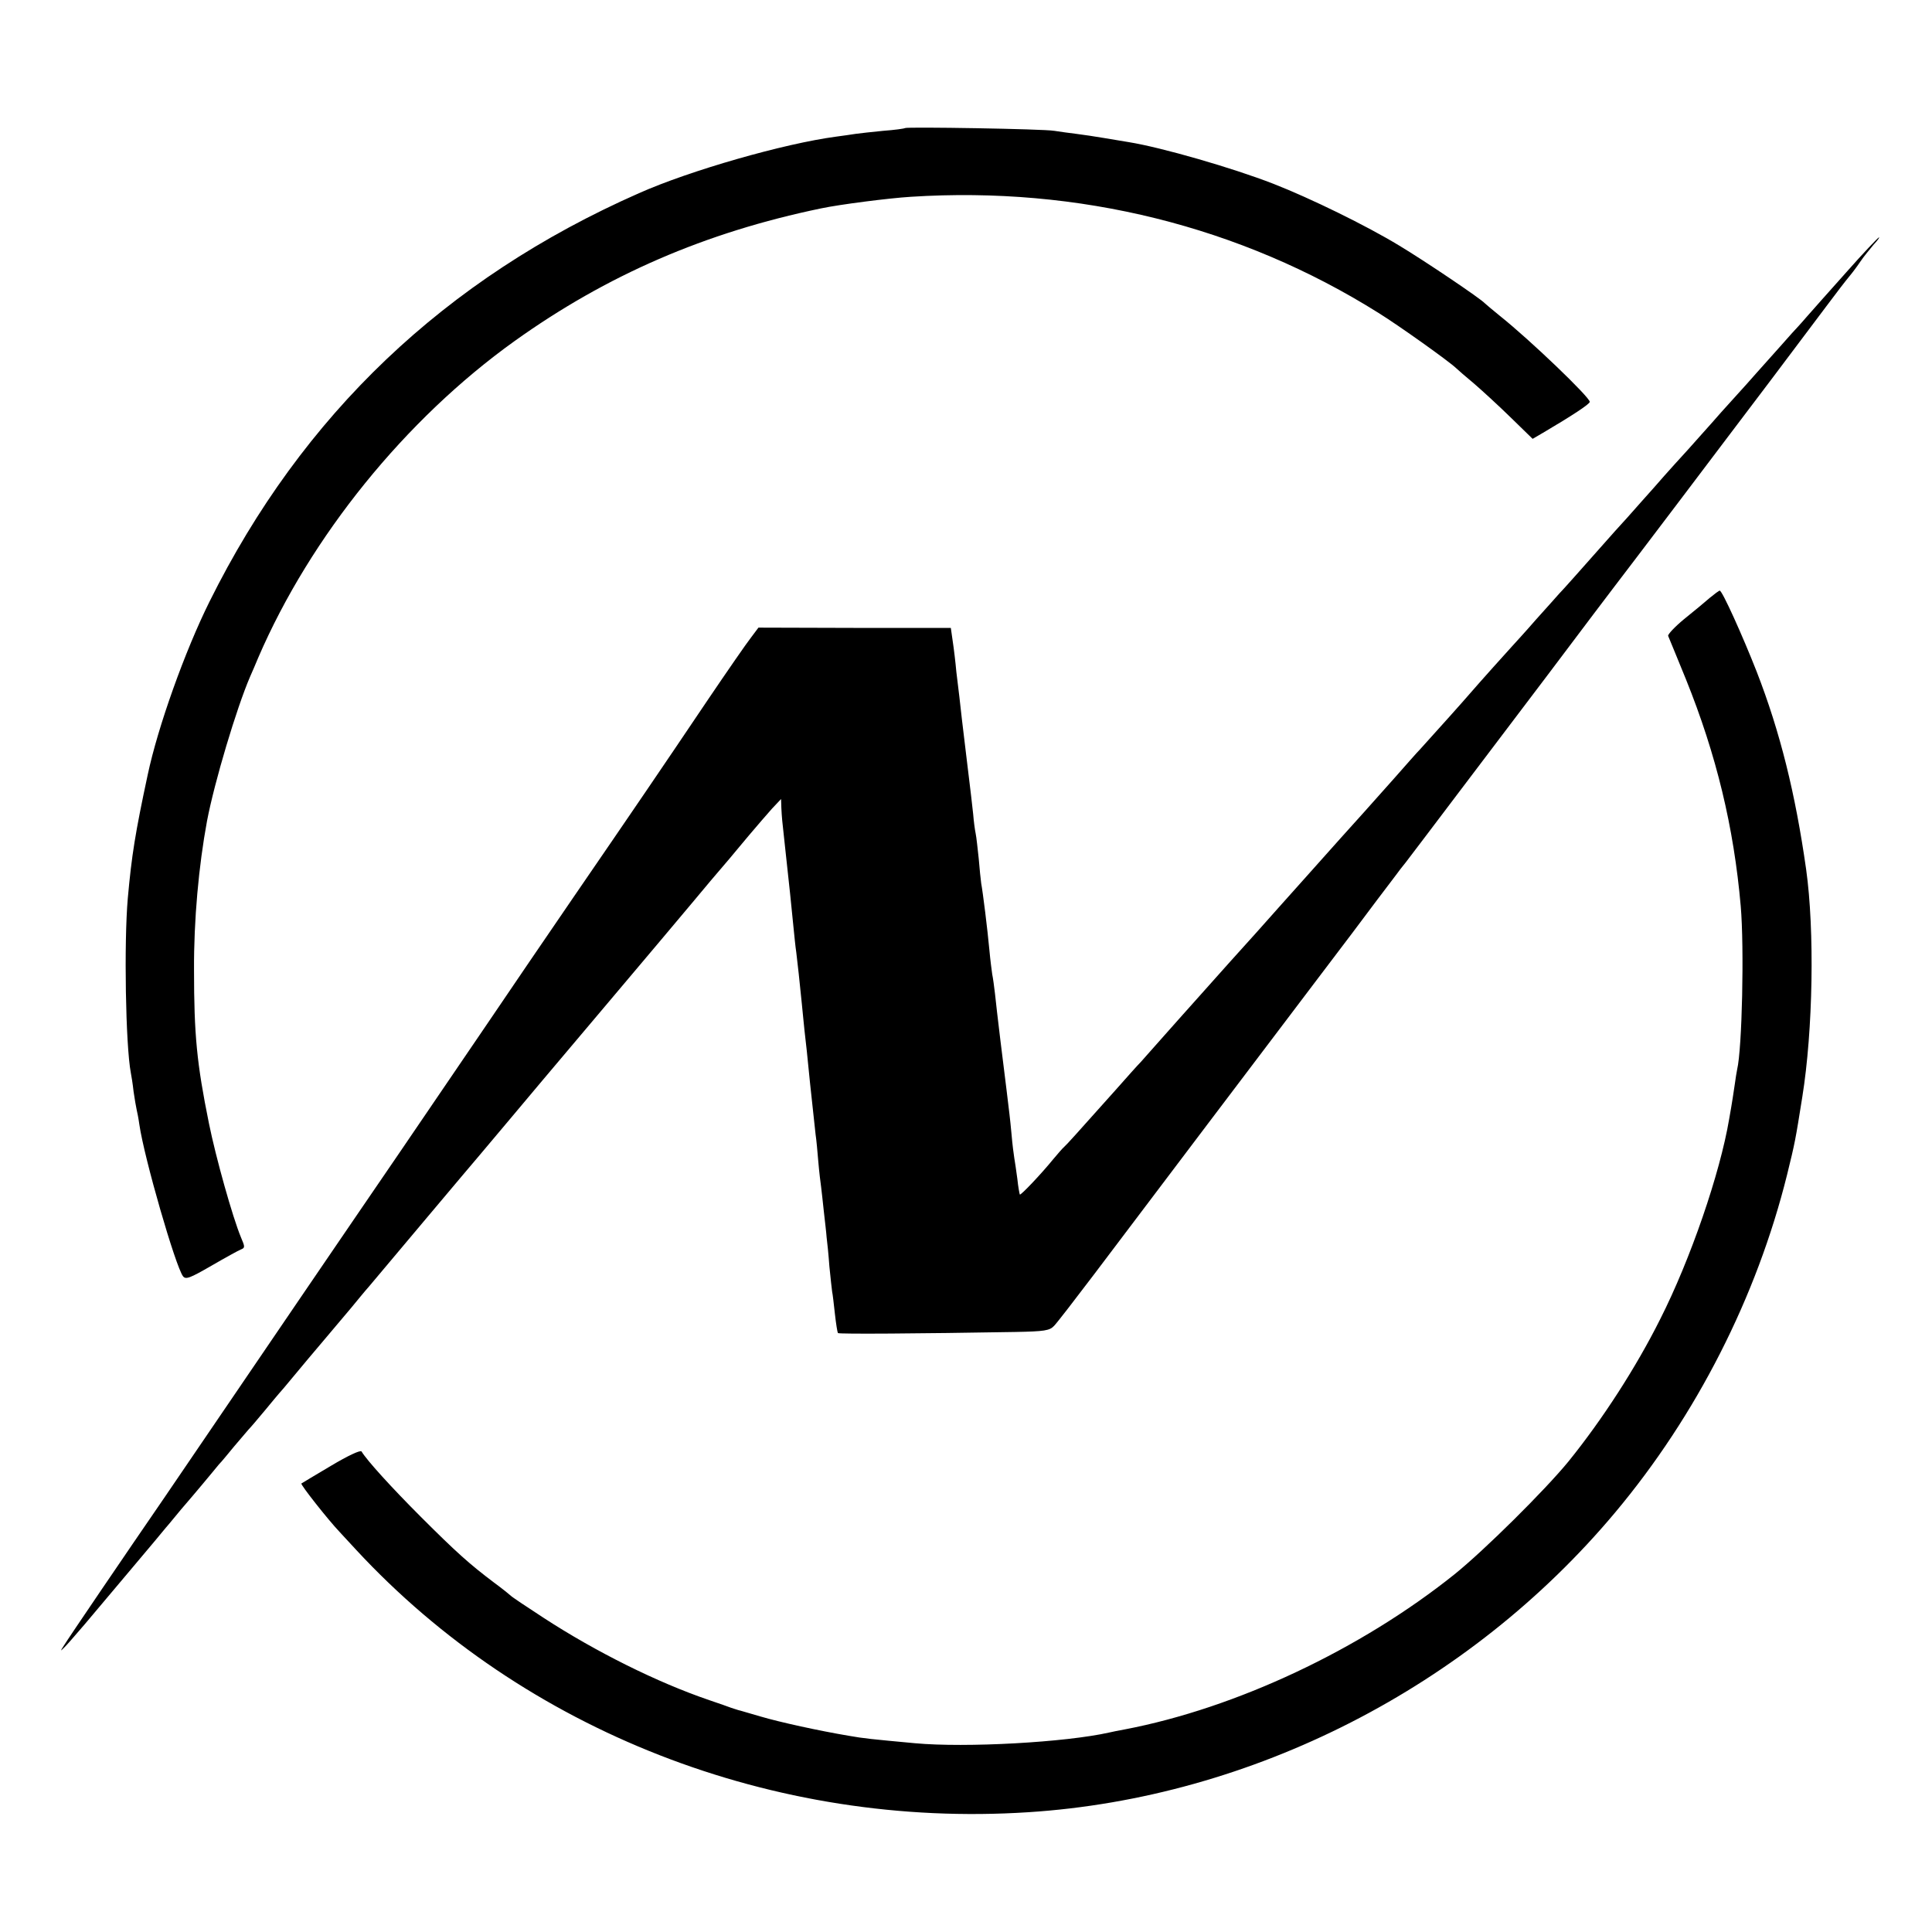
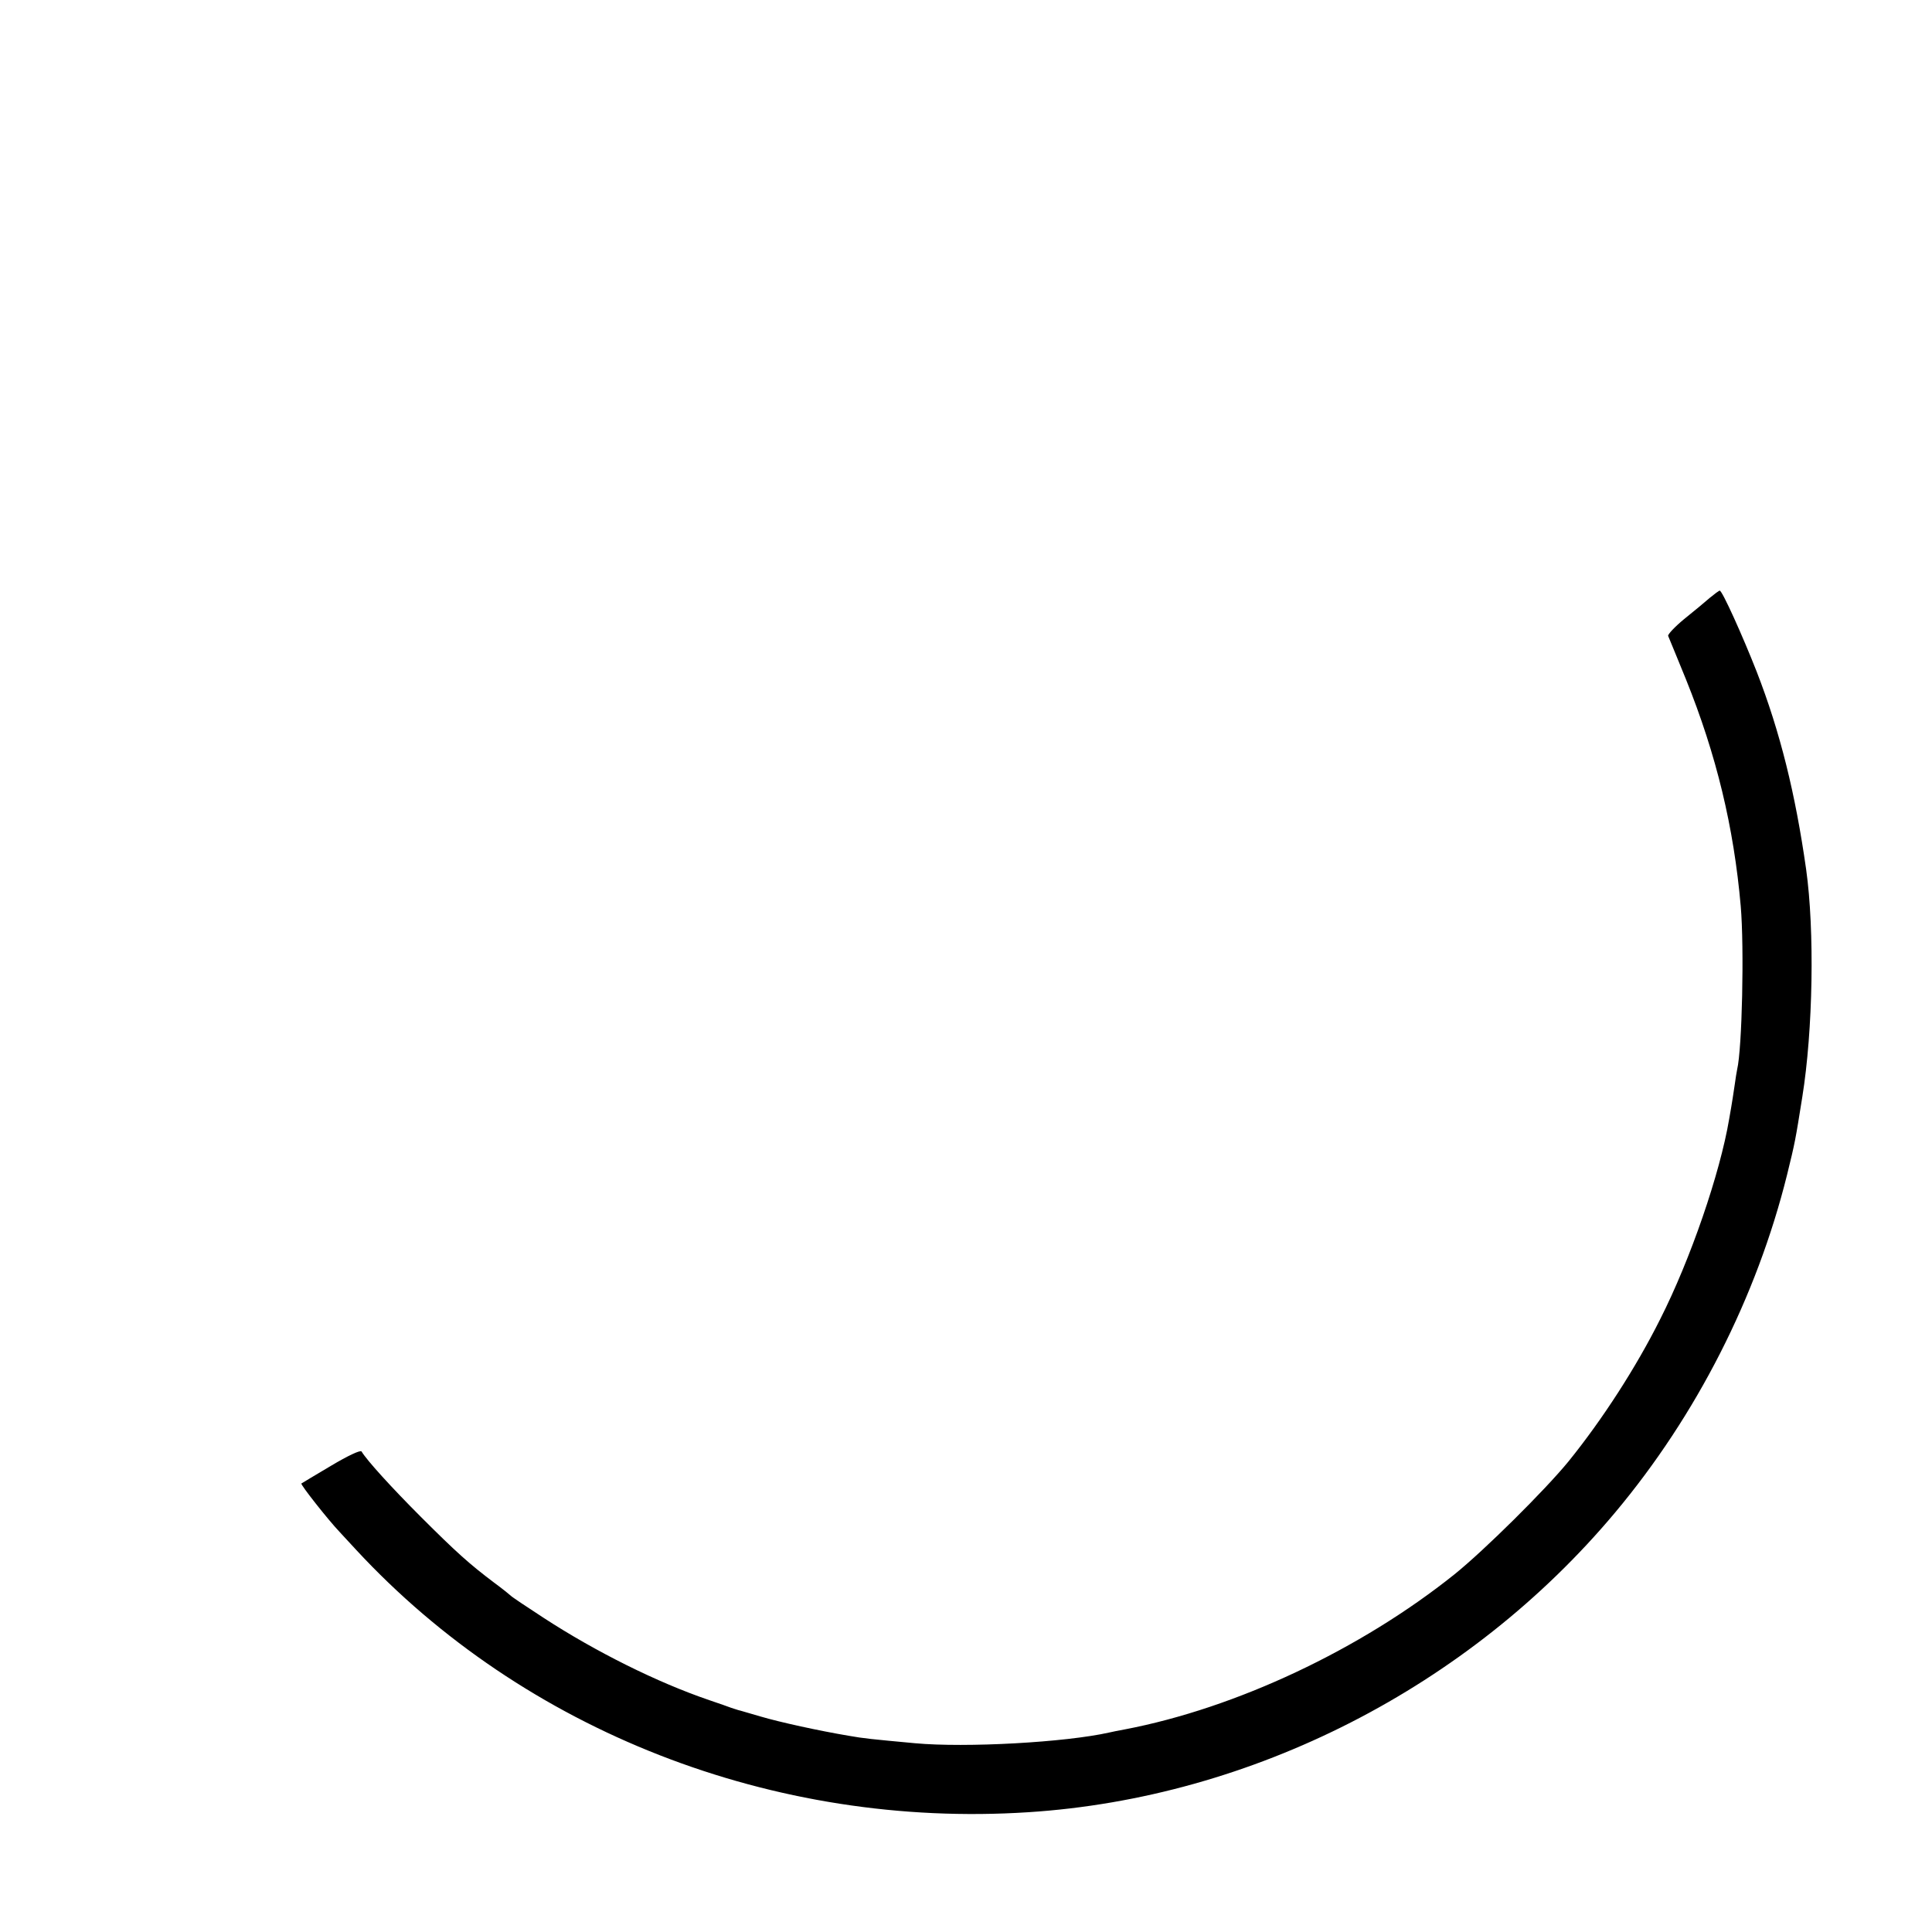
<svg xmlns="http://www.w3.org/2000/svg" version="1" width="933.333" height="933.333" viewBox="0 0 700 700">
-   <path d="M327.9 46.4c-.2.2-3.8.7-7.9 1-4.1.4-8.6.9-10 1.1-1.4.2-4.5.7-7 1-18.9 2.5-53.1 12.3-71.5 20.5-70.3 31-122 80.3-155.6 148-8.9 17.9-18.7 45.3-22.4 62.8-4.5 21-5.8 29.1-7.2 44.7-1.4 16-.8 53.2 1.1 63.2.2 1 .7 4 1 6.8.4 2.7.9 5.7 1.1 6.5.2.8.7 3.3 1 5.5 1.8 12.3 13.1 51.3 15.8 54.9 1 1.3 2.5.7 10.3-3.8 5-2.9 9.9-5.6 10.7-5.9 1.5-.6 1.5-.9 0-4.4-3-7.2-9.1-28.9-11.6-41.3-4.4-21.7-5.4-32.1-5.4-55.5-.1-18.1 1.7-37.8 4.7-54 2.7-14.2 10.7-40.9 15.6-52.3.8-1.7 2.1-4.9 3-7 18.9-43.8 53.3-86.3 92.8-114.6 33.4-23.9 69.1-39.4 111.1-48.1 6.6-1.4 24.4-3.7 32.5-4.2 60.8-3.9 119.5 10.7 169.5 42.1 7.4 4.6 25.5 17.5 28.1 20 .6.6 3.5 3.1 6.5 5.6 2.9 2.5 8.9 8 13.3 12.3l7.9 7.7 3.6-2.1c10.7-6.3 17.1-10.5 17.1-11.3 0-1.7-21.7-22.5-32.5-31.1-2.7-2.2-5.2-4.3-5.5-4.6-1.5-1.7-22-15.5-31-20.9-12-7.3-32.3-17.2-45.6-22.4-14.9-5.8-40.6-13.2-52.4-15.1-1.9-.3-6-1-9-1.5s-7.5-1.2-10-1.5c-2.5-.3-6.1-.8-8-1.1-3.9-.7-53.5-1.5-54.1-1z" />
-   <path d="M668.9 98.7c-6.3 7-12.7 14.3-14.4 16.2-1.6 1.9-4.1 4.6-5.4 6-1.2 1.4-4.9 5.5-8.1 9.1-3.2 3.6-6.9 7.7-8.1 9.1-1.3 1.4-5.5 6.1-9.4 10.4-3.8 4.4-9.3 10.4-12 13.5-2.8 3-6.6 7.3-8.5 9.4-1.9 2.2-5.7 6.5-8.5 9.6-2.7 3.1-7 7.9-9.5 10.6-13.3 15-18.6 21-20 22.4-.8.9-4.6 5.2-8.5 9.5-3.8 4.4-7.7 8.6-8.5 9.5-1.4 1.5-11.9 13.2-15.7 17.6-1.6 1.9-11.8 13.3-17.7 19.8-1.2 1.2-5.2 5.8-9.1 10.2-3.8 4.3-9 10.1-11.5 12.9-5.6 6.2-9.2 10.2-21.5 24-5.4 6-13.2 14.8-17.4 19.5-7 7.7-10.7 11.9-22.5 25.1-2.3 2.5-7 7.9-10.6 11.9-3.6 4-7.4 8.4-8.6 9.7-1.2 1.2-5.2 5.7-9 10-15.1 16.9-17.7 19.8-18.8 20.8-.6.5-2.4 2.6-4 4.5-4.3 5.3-11.8 13.2-12.1 12.8-.1-.2-.6-2.7-.9-5.7-.4-3-.9-6.4-1.1-7.5-.2-1.2-.7-5-1-8.6-.6-6.5-.8-7.6-1.8-16-.9-6.9-3.7-29.9-4.2-35-.3-2.5-.7-5.6-1-7-.2-1.4-.7-5.2-1-8.5-.7-7.7-2.4-21.3-3-24.5-.2-1.4-.6-5.4-.9-9-.4-3.6-.8-7.6-1.1-9-.3-1.4-.7-4.5-.9-7-.5-4.4-.7-6.6-2.6-22-.5-4.1-1.2-9.8-1.5-12.5-.3-2.8-.7-6.4-.9-8-.2-1.7-.7-5.8-1.1-9.1-.3-3.4-.9-8.4-1.3-11l-.7-4.9h-34.9l-34.8-.1-2.7 3.6c-1.5 1.9-8.5 12-15.6 22.5-17.5 26-26.5 39.2-48.8 71.7-11.1 16.2-21.1 30.9-31.2 45.8-22.1 32.5-27.1 39.8-32 47-12.6 18.4-21.1 30.9-33.8 49.5-19.4 28.5-41.5 61-51.2 75.2-13.2 19.2-34.9 51.1-36.4 53.6-1.3 2-1.3 2.1.1.7.9-.8 4.2-4.7 7.5-8.5 8.8-10.5 27.6-32.7 29.4-35 1-1.1 3.4-4.1 5.5-6.6 2.2-2.5 5.7-6.7 7.9-9.3 2.2-2.6 4.8-5.8 5.8-7 1.1-1.1 3.5-4.1 5.5-6.5 2.1-2.5 4.4-5.2 5.2-6.1.8-.8 3.5-4 6-7s4.7-5.7 5-6c.3-.3 2.8-3.2 5.5-6.5s7.7-9.2 11-13.1c3.3-3.9 7.6-9 9.7-11.5 2-2.4 4.9-6 6.6-7.9 1.6-1.9 10.9-13 20.6-24.5 9.7-11.6 18.5-21.9 19.4-23 .9-1.1 5.5-6.5 10.1-12s10.3-12.3 12.6-15c7.3-8.6 38.8-46 42.7-50.6 2-2.4 4.6-5.5 5.8-6.9 1.2-1.4 3.8-4.5 5.8-6.9 3.8-4.6 9.8-11.7 13.6-16.1 1.1-1.4 4.4-5.2 7.1-8.5 2.8-3.3 6.5-7.6 8.2-9.5l3.3-3.5.1 3.2c.2 3.7.2 3.9 1.3 13.8 1.5 13.5 2.4 22.3 3.1 29.5.3 3 .7 7.1 1 9 .5 4.2 1.2 10.3 2 18.5.3 3.3.8 7.8 1 10 .3 2.2 1.2 10.7 2 19 .9 8.2 1.8 16.6 2 18.5.3 1.9.7 6.4 1 10 .3 3.6.8 7.6 1 9 .2 1.4.6 5.4 1 9 .4 3.6.9 7.7 1 9.3.2 1.5.7 6.2 1 10.5.4 4.2.9 8.4 1 9.2.2.8.6 4.4 1 8 .4 3.6.9 6.7 1.1 7 .5.4 29.3.2 64.2-.4 10.7-.2 12.5-.5 14.1-2.2 1-1 7.4-9.3 14.3-18.4 21.6-28.6 61.2-81 81.3-107.5 8.4-11 18-23.8 21.5-28.5 3.6-4.7 6.8-9 7.2-9.5.4-.6 1.8-2.4 3.1-4 1.3-1.7 10.2-13.4 19.7-26 9.6-12.7 23.9-31.6 31.8-42 7.9-10.5 15.3-20.3 16.5-21.9 1.2-1.6 4.5-5.9 7.2-9.5 2.8-3.6 13.6-17.9 24-31.6 10.4-13.8 25.2-33.3 32.9-43.5 7.7-10.2 16.8-22.3 20.3-27 3.5-4.7 7.2-9.5 8.3-10.8 1.1-1.3 2.9-3.7 4.1-5.5 1.2-1.8 3.4-4.4 4.7-6 1.4-1.5 2.3-2.7 2-2.7-.3 0-5.7 5.7-11.9 12.7z" />
  <path d="M619.5 216.6c-1.6 1.4-5.8 4.9-9.3 7.7-3.4 2.8-6 5.6-5.8 6.1.3.6 3.1 7.6 6.4 15.6 11.1 27.5 17.4 53.7 19.9 82.3 1.3 15.1.5 51.7-1.3 59.2-.2 1.1-.6 3.3-.8 5-.4 2.7-1 6.9-2.1 13-3.3 19.6-14 50.8-25 72.5-8.7 17.4-20.9 36.3-33.2 51.5-8.5 10.4-30.5 32.2-41.3 40.9-34.1 27.3-79.2 48.5-119.5 56.2-2.2.4-4.7.9-5.5 1.1-15.9 3.6-52.1 5.6-70.5 3.9-16.1-1.5-18.3-1.7-24-2.7-10.7-1.8-24.9-4.9-32-7-3.9-1.1-7.4-2.2-8-2.3-.5-.2-1.7-.5-2.5-.8-.8-.3-4.4-1.6-8-2.8-18.8-6.4-41.1-17.5-60-29.8-6.3-4.1-11.7-7.7-12-8.1-.3-.3-3-2.5-6-4.7-8.9-6.7-13.8-11.1-26.5-23.8-10.6-10.6-19.6-20.5-21.5-23.7-.4-.6-4.9 1.5-11.1 5.2-5.7 3.4-10.6 6.3-10.7 6.4-.4.4 9.8 13.3 13.8 17.5 1.4 1.5 4.1 4.4 6.1 6.6 60.8 65.6 151.2 101 243.5 95 81-5.2 159.6-45.3 212.6-108.6 29.5-35.2 51.3-78.1 62.3-122.4 2.9-11.8 3-12.4 5.5-28.1 3.9-24.2 4.5-60.4 1.4-82.5-3.9-27.5-9.4-49.7-17.9-71.6-5.1-13-12.5-29.4-13.4-29.4-.3 0-1.9 1.2-3.6 2.6z" />
</svg>